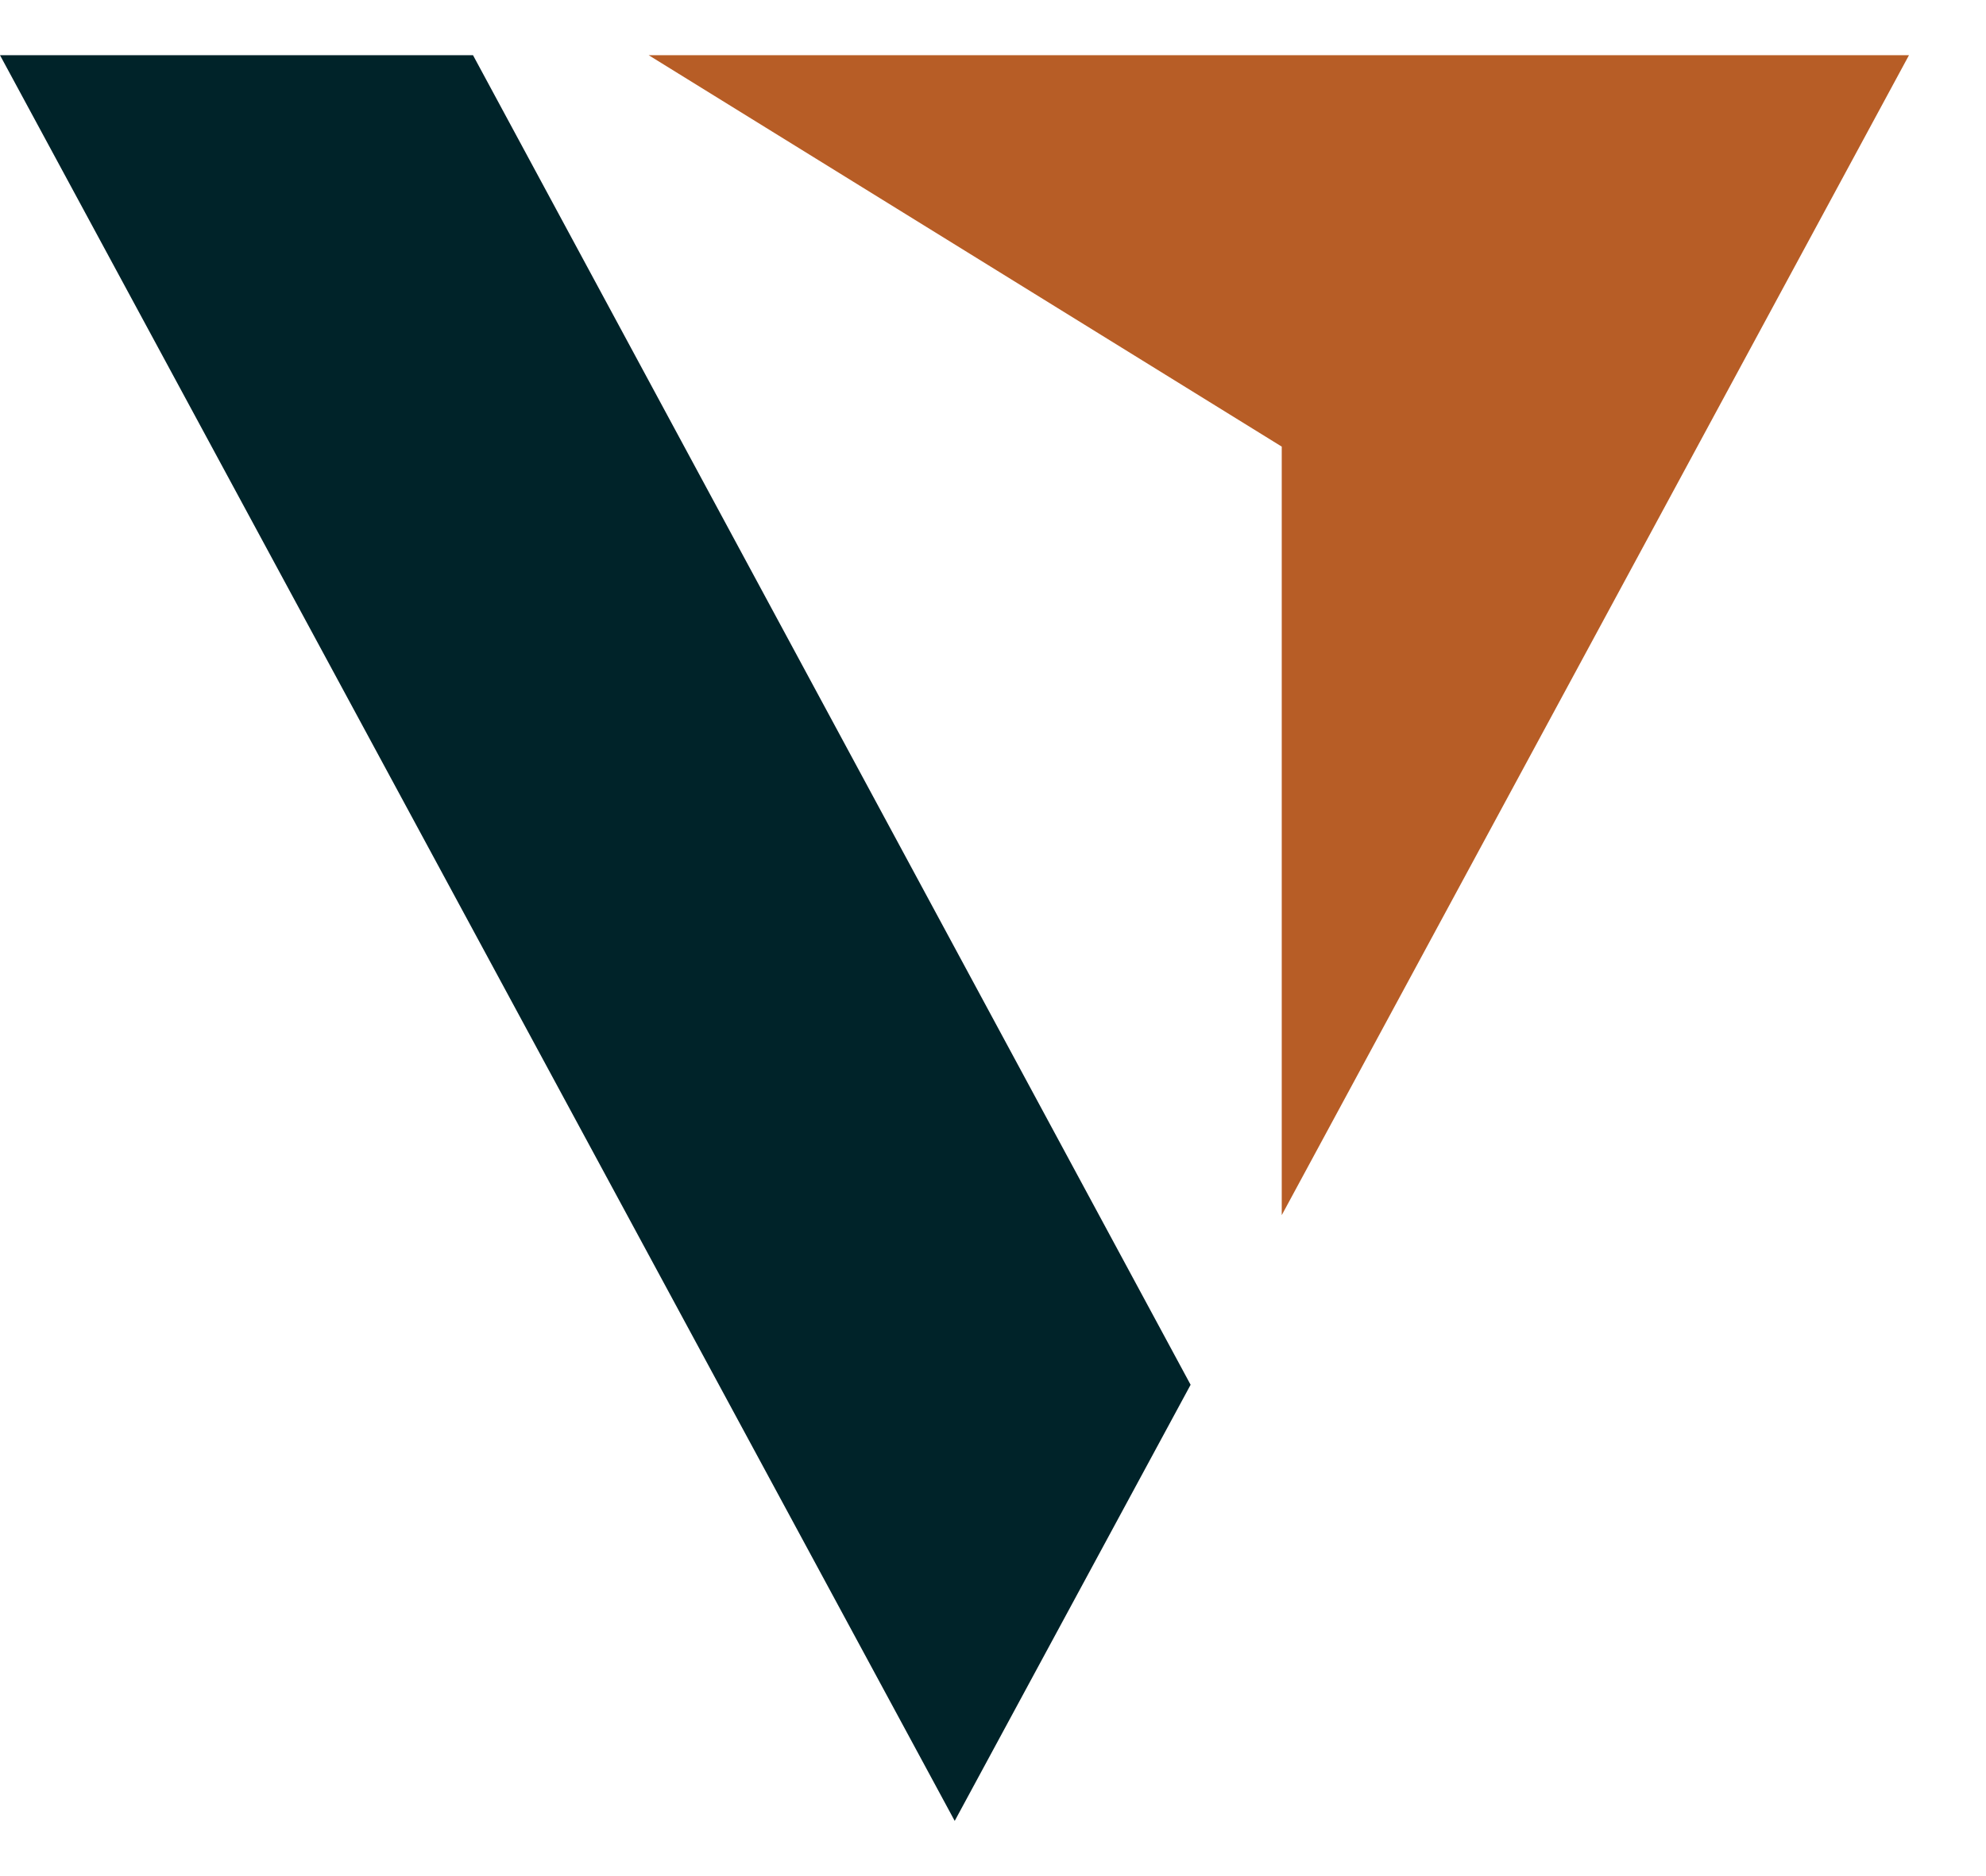
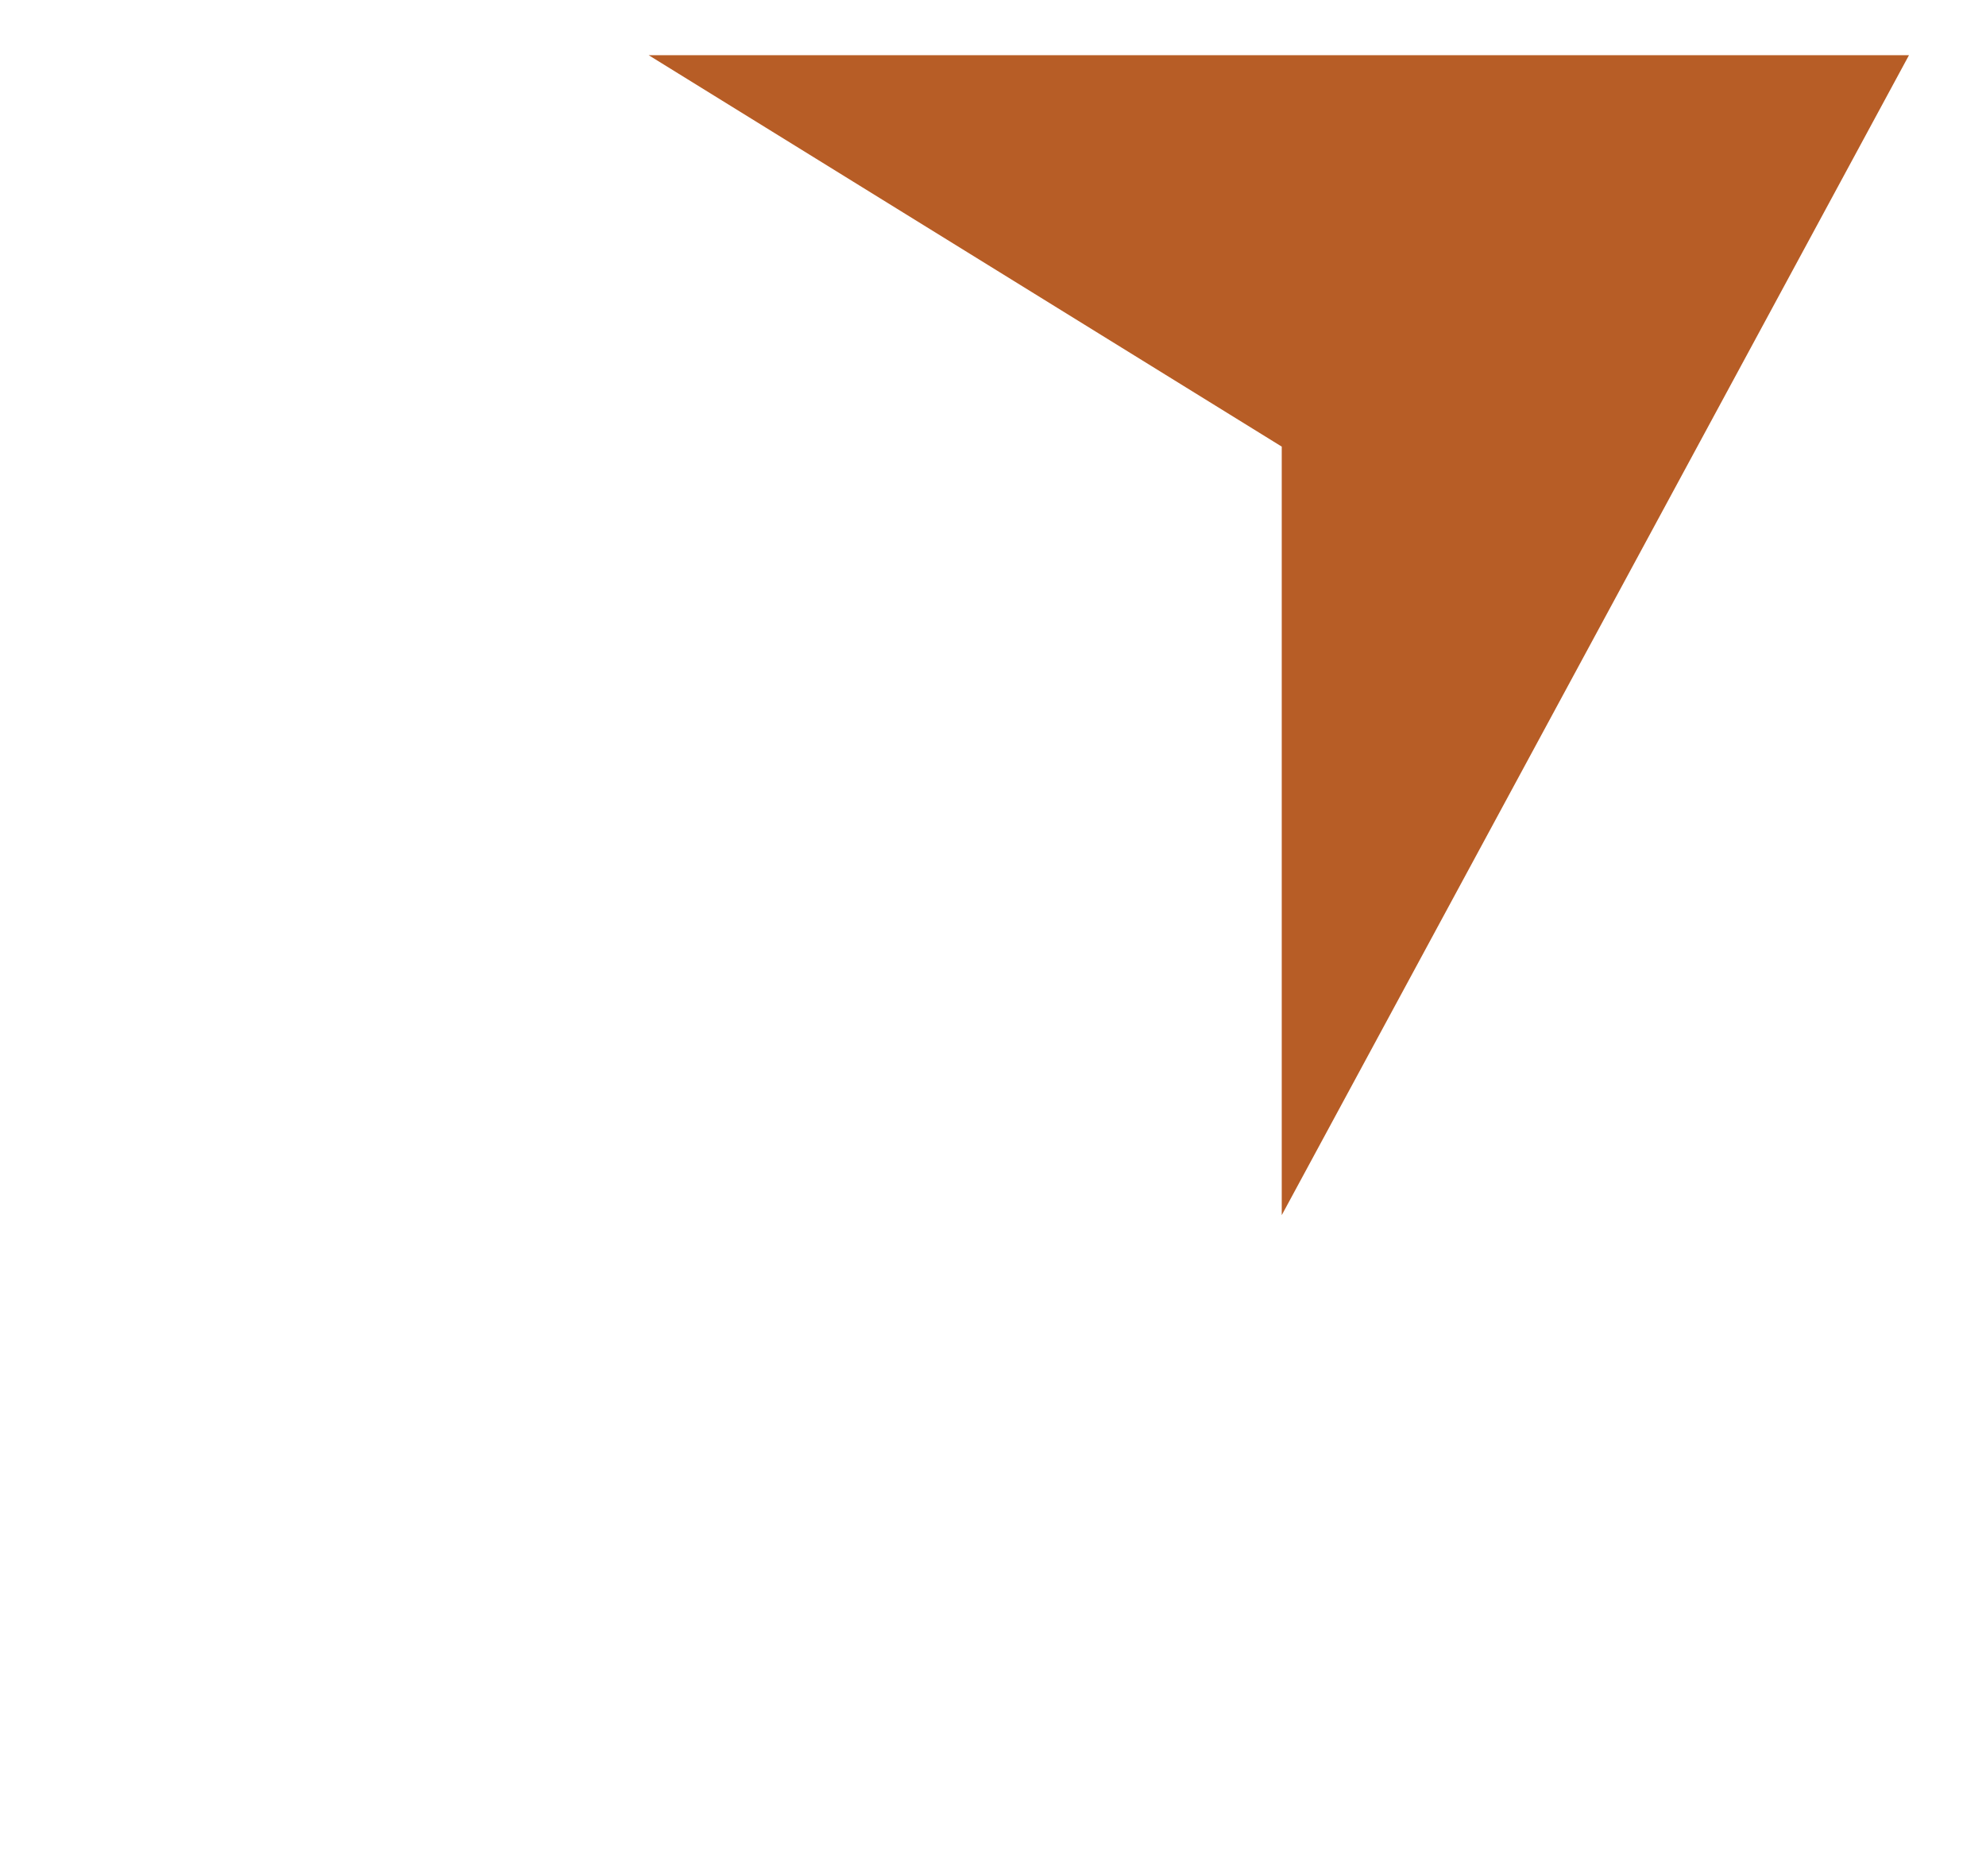
<svg xmlns="http://www.w3.org/2000/svg" width="18" height="17" viewBox="0 0 18 17" fill="none">
  <g id="Group 1000001921">
    <g id="Group 17090">
-       <path id="Path 72815" d="M0 0.5H4.287L10.791 12.548L8.653 16.5L0 0.5Z" fill="#002329" />
      <path id="Path 72816" d="M5.879 0.5H17.302L11.617 11.011V4.047L5.879 0.5Z" fill="#B75D26" />
    </g>
  </g>
</svg>